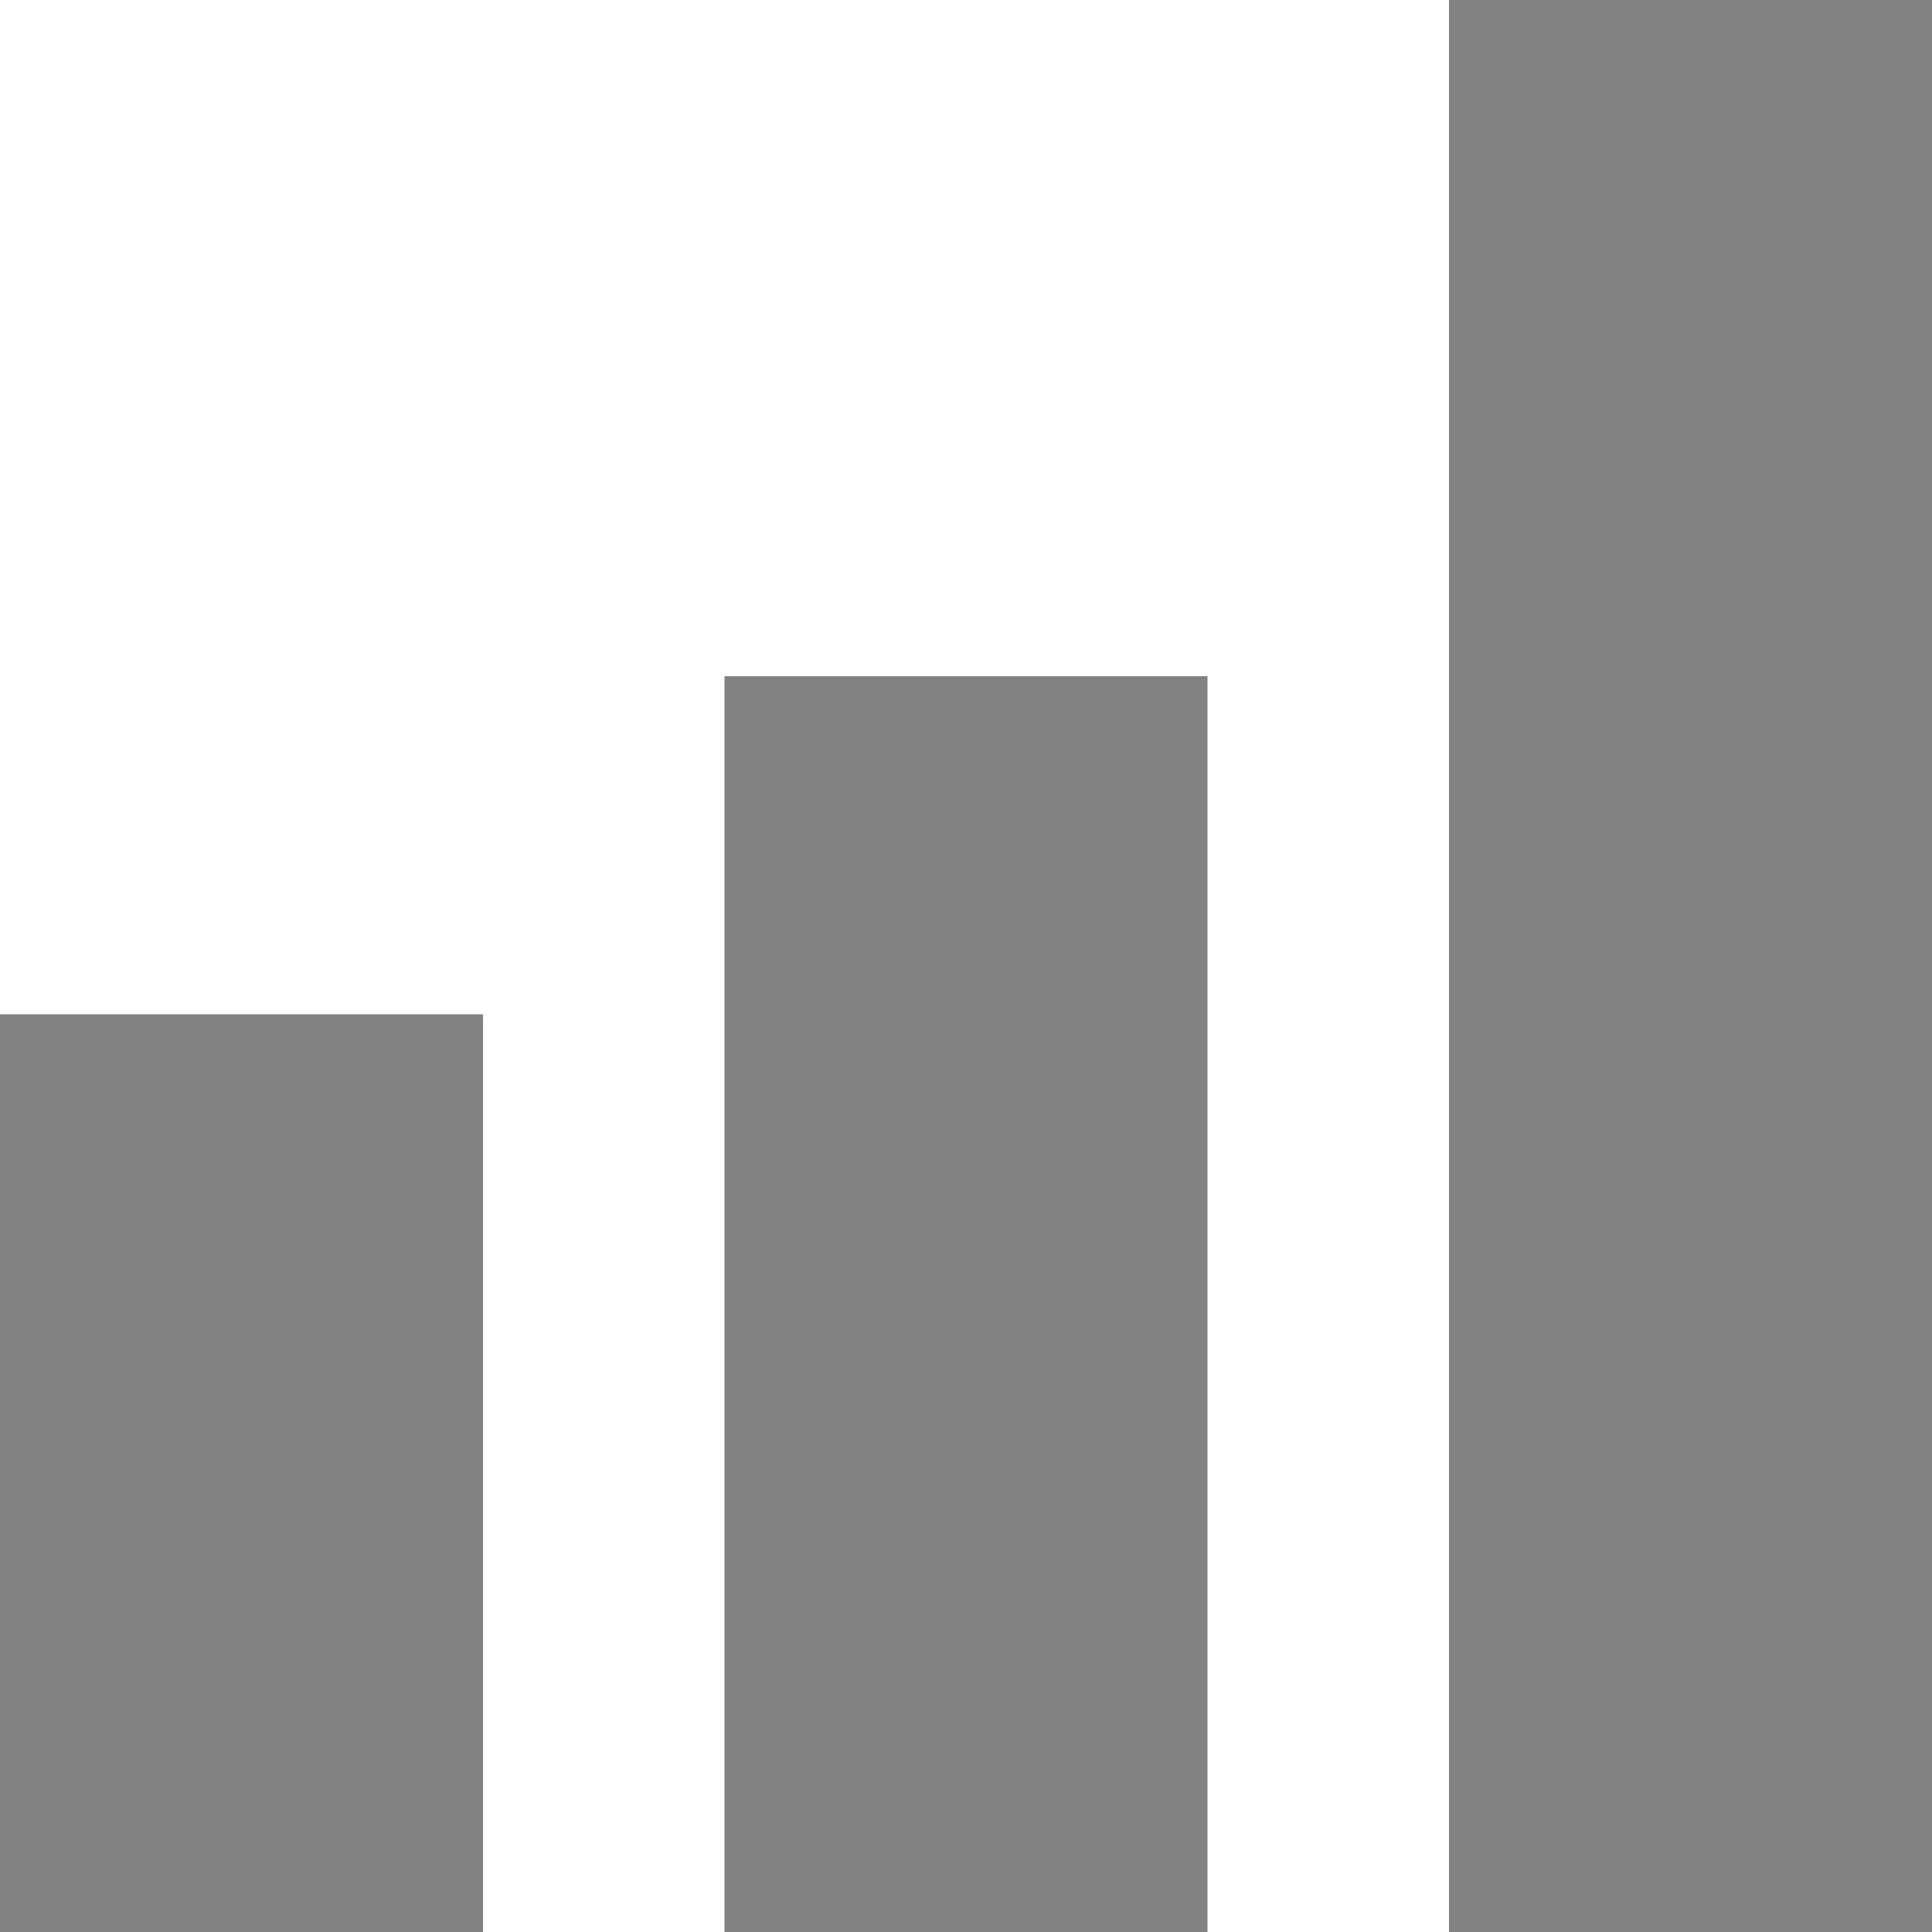
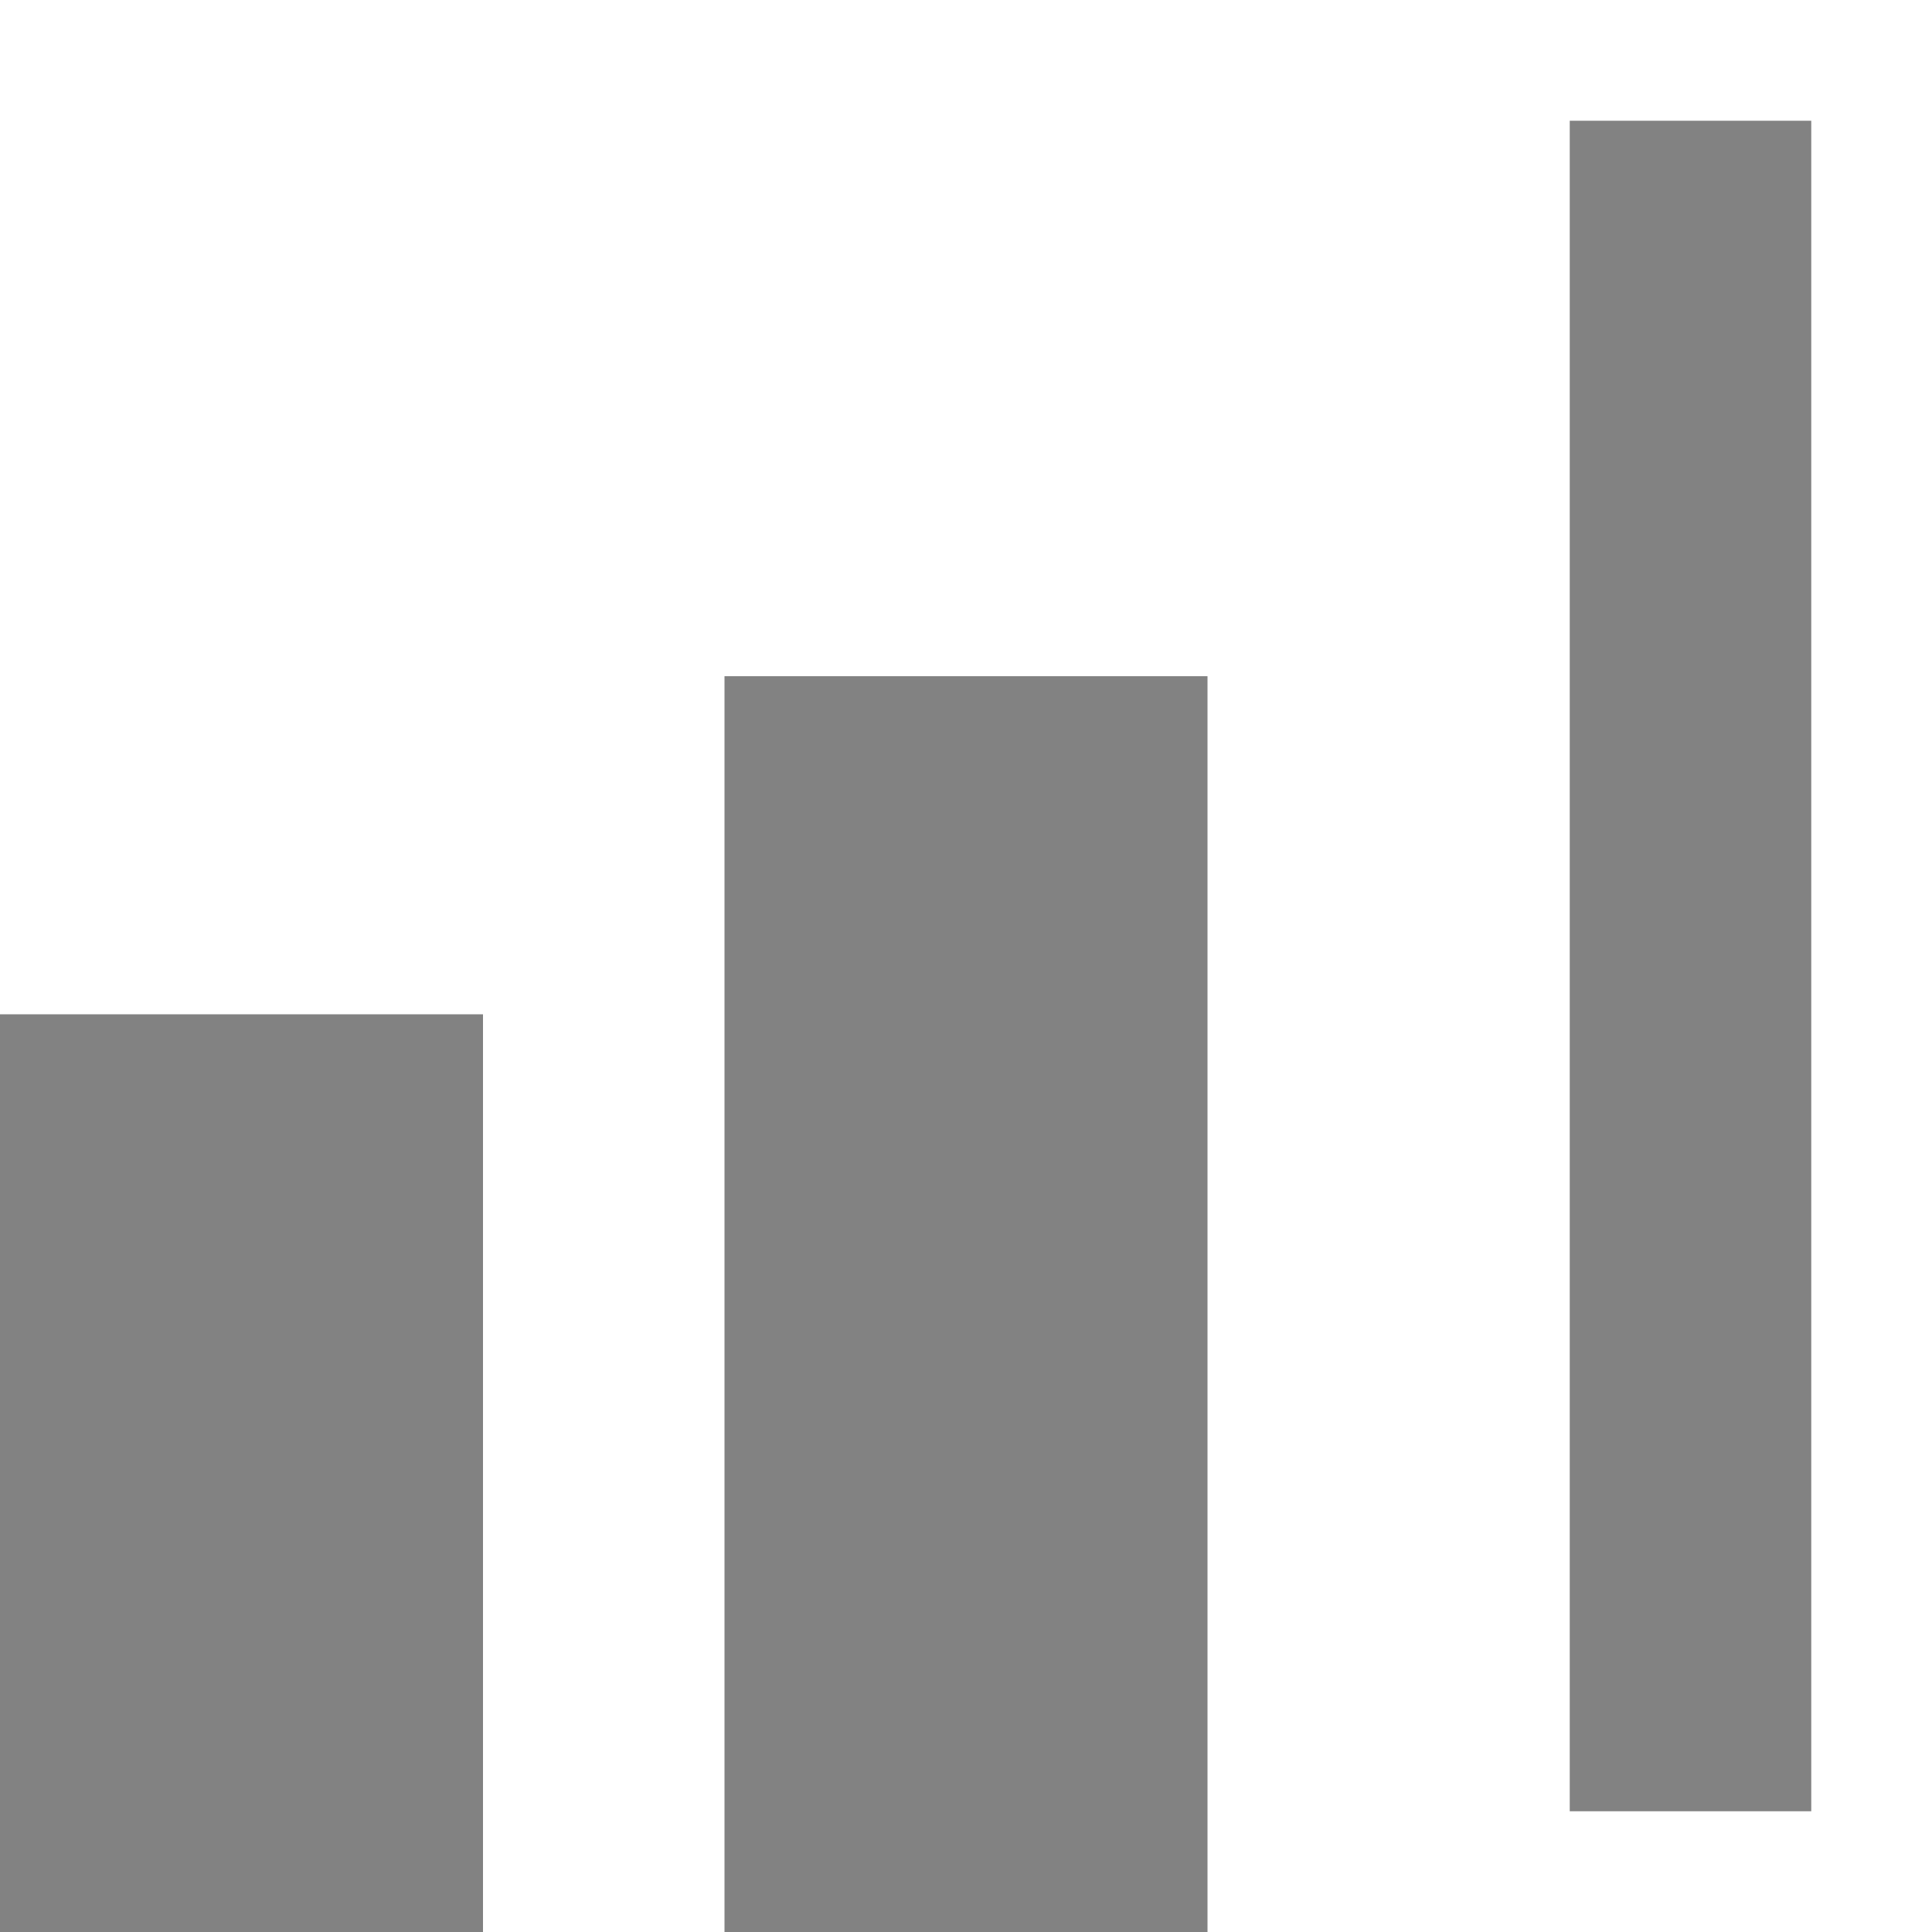
<svg xmlns="http://www.w3.org/2000/svg" width="16" height="16" viewBox="0 0 16 16" fill="none">
  <path d="M3 9.4H1V15H3V9.4Z" fill="#828282" />
-   <path d="M9 6.6H7V15H9V6.6Z" fill="#828282" />
  <path d="M15 1H13V15H15V1Z" fill="#828282" />
  <path d="M3 9.4H1V15H3V9.4Z" stroke="#828282" stroke-width="2" />
  <path d="M9 6.6H7V15H9V6.6Z" stroke="#828282" stroke-width="2" />
-   <path d="M15 1H13V15H15V1Z" stroke="#828282" stroke-width="2" />
</svg>